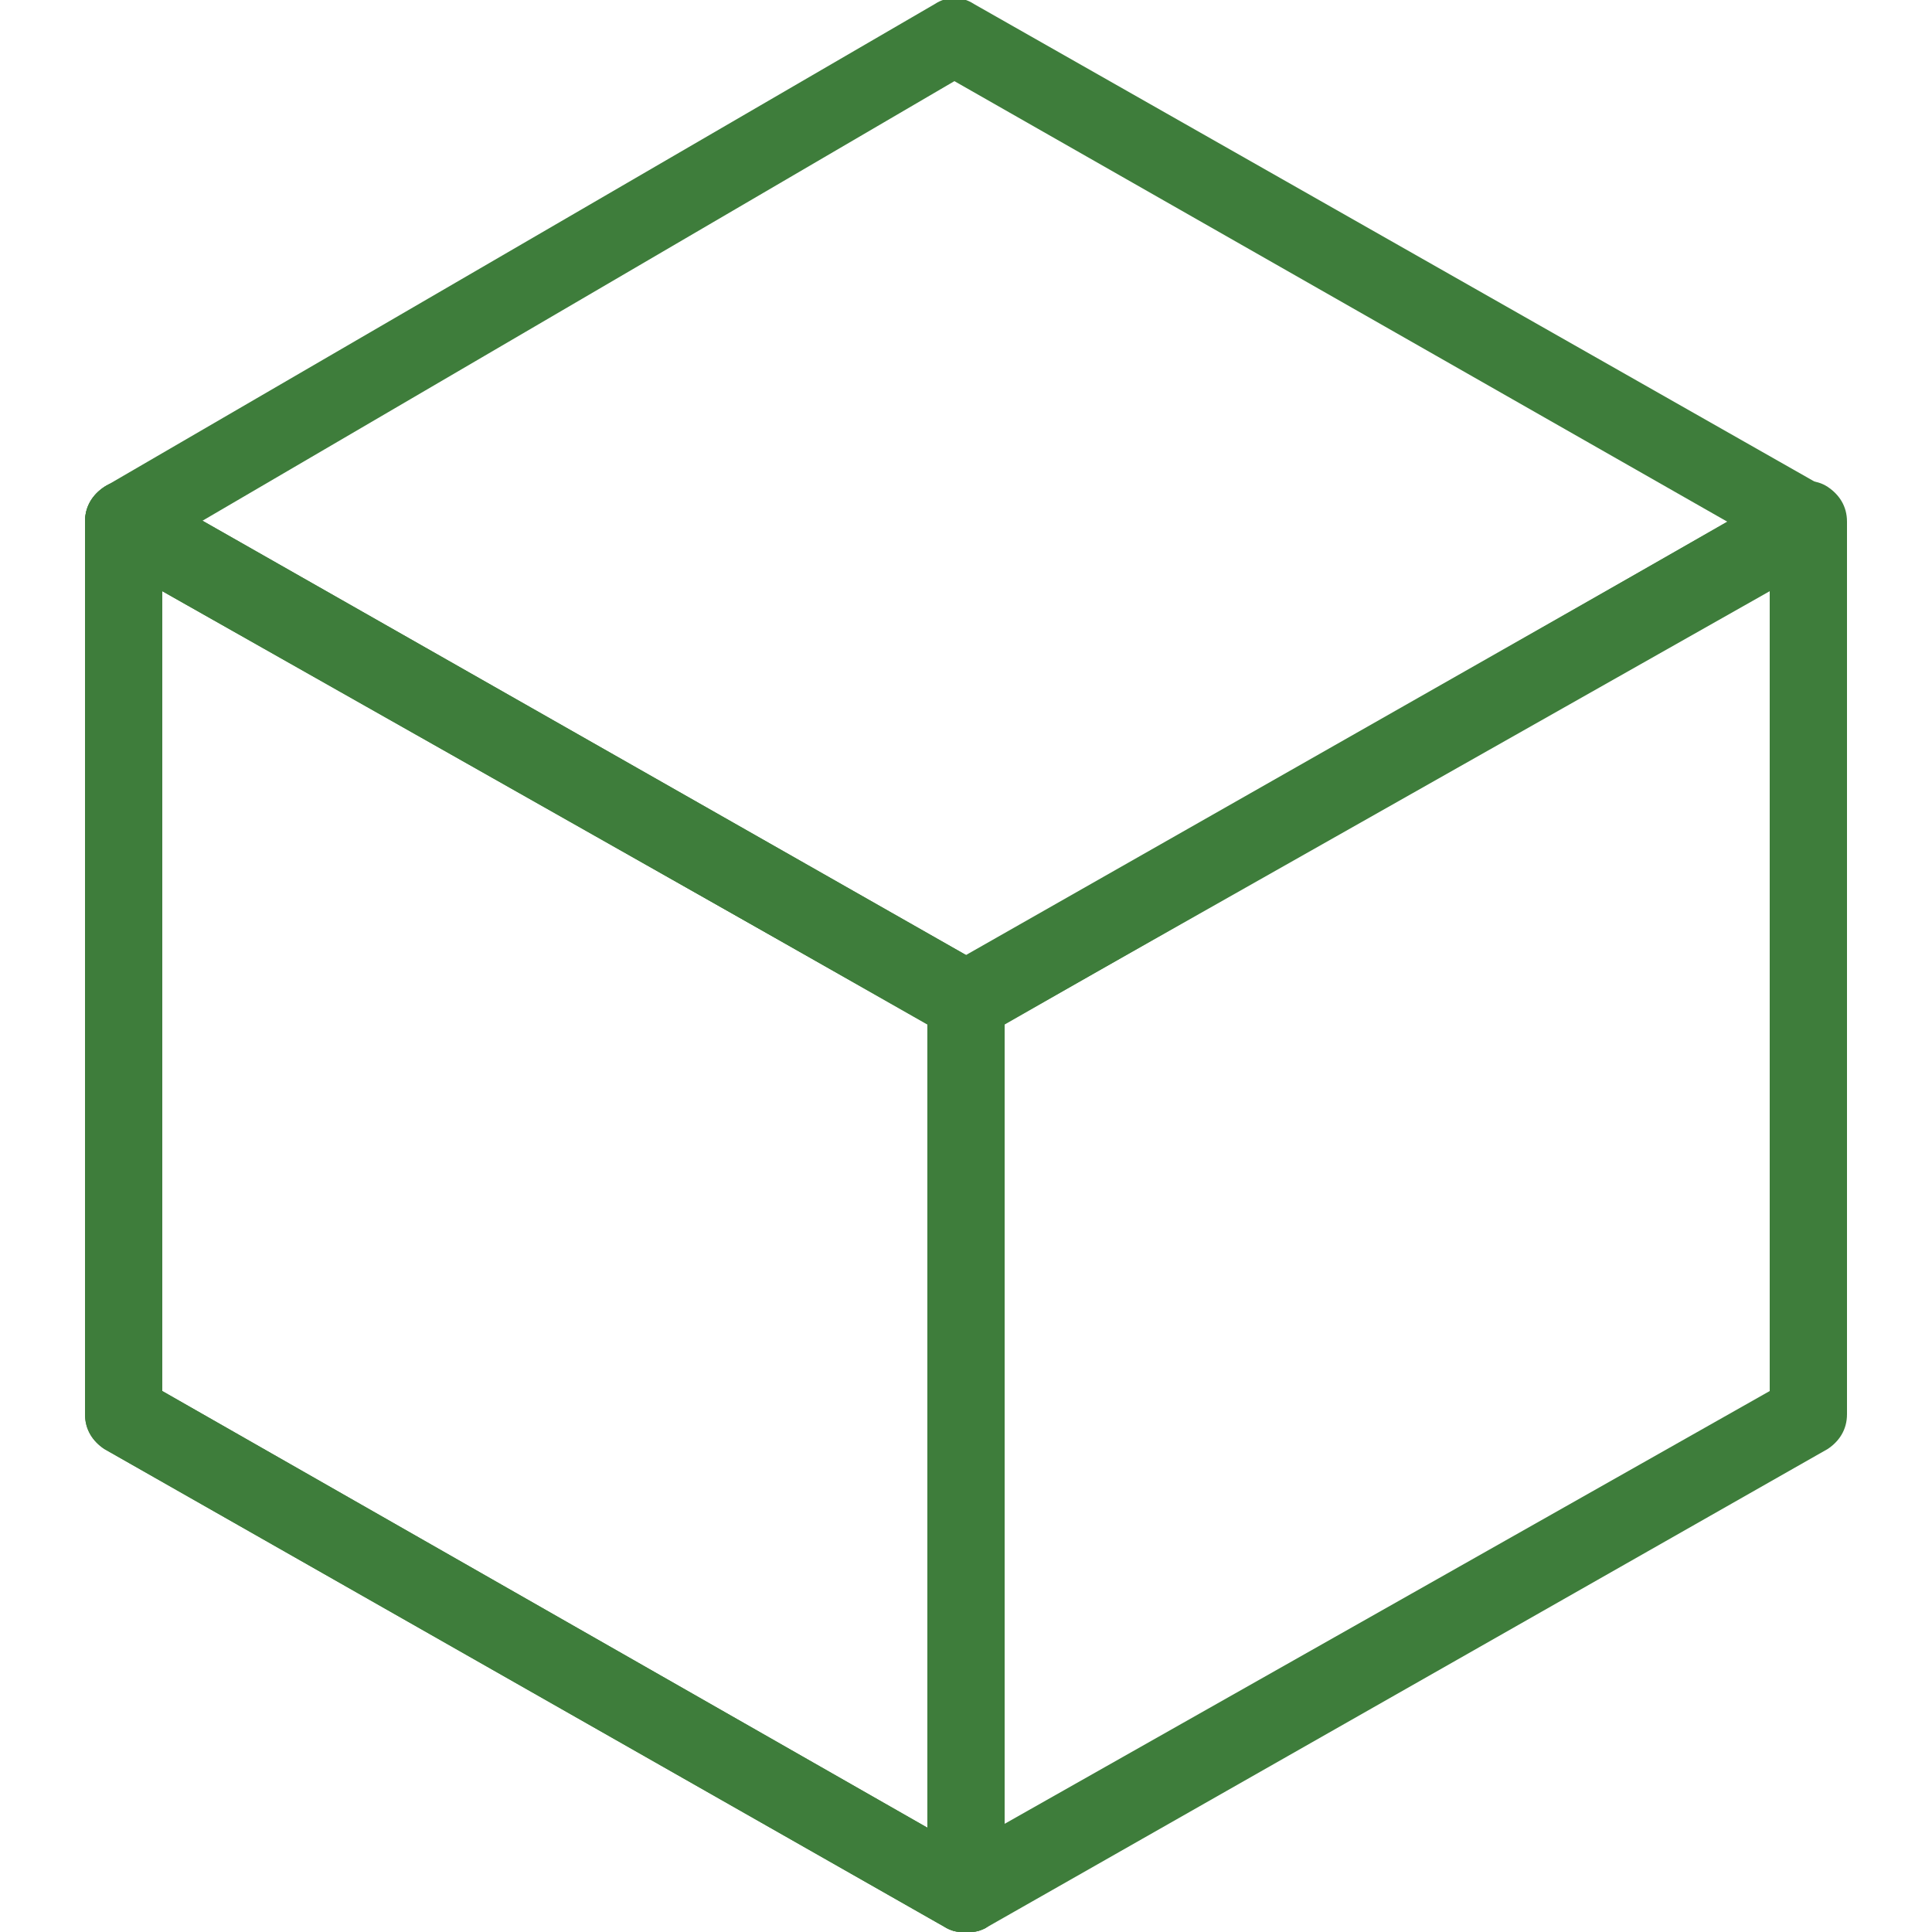
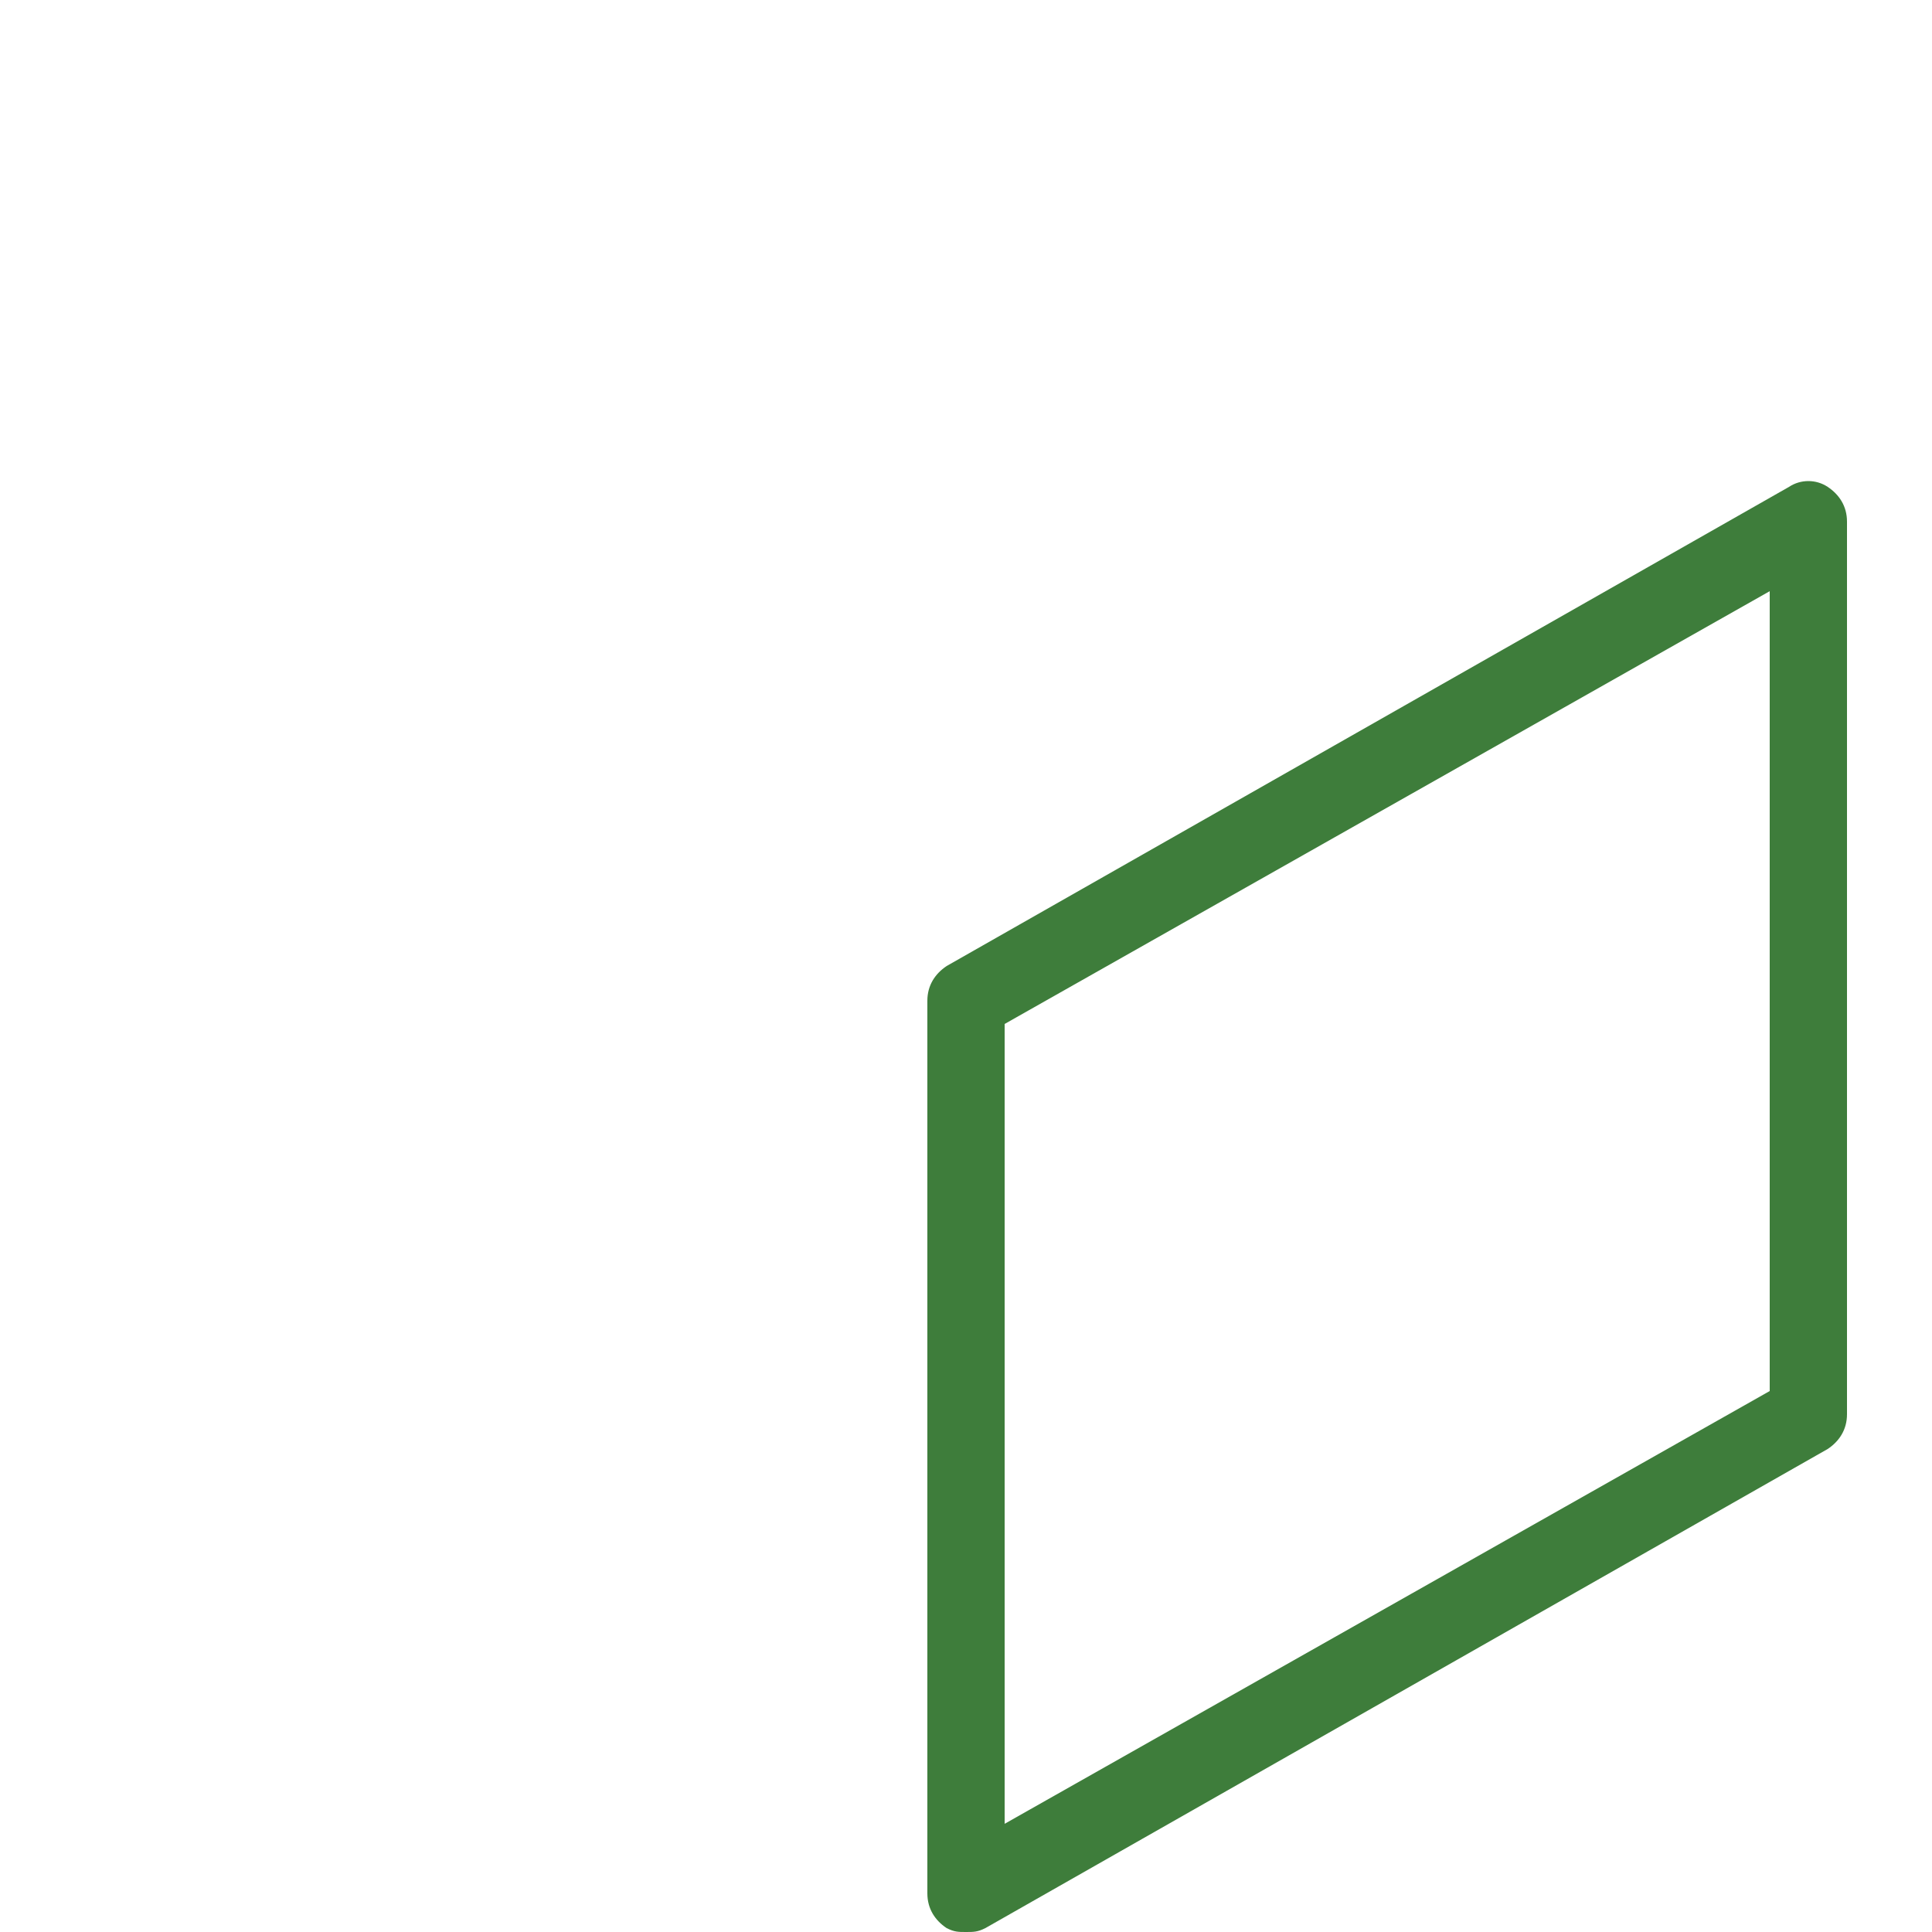
<svg xmlns="http://www.w3.org/2000/svg" xml:space="preserve" style="enable-background:new 0 0 50 50;" viewBox="0 0 50 50" height="50px" width="50px" y="0px" x="0px" version="1.1">
  <style type="text/css">
	.st0{fill:#EFF7EC;}
	.st1{fill:#FFFFFF;}
	.st2{fill:#3E7D3B;}
	.st3{opacity:0.7;fill:#333333;}
	.st4{fill:none;stroke:#265F23;stroke-miterlimit:10;}
	.st5{fill:#342B27;}
	.st6{fill:#B61B22;}
	.st7{fill:#F6F6F6;}
	.st8{fill:#EFF7EC;stroke:#265F23;stroke-width:0.709;stroke-miterlimit:10;}
	.st9{fill:none;stroke:#FFFFFF;stroke-width:1.25;stroke-linecap:round;stroke-miterlimit:10;}
	.st10{clip-path:url(#SVGID_2_);}
	.st11{clip-path:url(#SVGID_4_);}
	.st12{fill:none;stroke:#333333;stroke-linecap:round;stroke-linejoin:round;stroke-miterlimit:10;}
	.st13{fill:#FFFFFF;stroke:#265F23;stroke-width:0.736;stroke-miterlimit:10;}
	.st14{fill:url(#SVGID_5_);}
	.st15{fill:url(#SVGID_6_);}
	.st16{clip-path:url(#SVGID_8_);}
	.st17{clip-path:url(#SVGID_10_);}
	.st18{fill:#265F23;}
	.st19{fill:#FFFFFF;stroke:#265F23;stroke-width:0.7;stroke-miterlimit:10;}
	.st20{fill:none;stroke:#265F23;stroke-width:0.7;stroke-miterlimit:10;}
	.st21{fill:#FFFFFF;stroke:#3E7D3B;stroke-width:0.7;stroke-miterlimit:10;}
	.st22{fill:#DEE8C9;}
	.st23{fill:none;stroke:#3E7D3B;stroke-width:0.7;stroke-miterlimit:10;}
	.st24{fill:#FCC00E;}
	.st25{fill:#EFF7EC;stroke:#265F23;stroke-width:0.7;stroke-miterlimit:10;}
	.st26{clip-path:url(#SVGID_12_);}
	.st27{clip-path:url(#SVGID_14_);}
	.st28{opacity:0.25;fill:#3E7D3B;enable-background:new    ;}
	.st29{fill:none;stroke:#3E7D3B;stroke-width:2;stroke-linecap:round;stroke-miterlimit:10;}
	.st30{fill:#F8BA0E;}
	.st31{fill:none;stroke:#3E7D3B;stroke-width:3.5;stroke-linecap:round;stroke-linejoin:round;stroke-miterlimit:10;}
	.st32{fill:none;stroke:#FFFFFF;stroke-width:2;stroke-linecap:round;stroke-linejoin:round;}
	.st33{opacity:0.25;fill:none;stroke:#3E7D3B;stroke-width:2;stroke-linecap:round;stroke-linejoin:round;}
	.st34{fill:none;stroke:#3E7D3B;stroke-width:2;stroke-linecap:round;stroke-linejoin:round;}
	.st35{fill:none;stroke:#FFFFFF;stroke-width:3;stroke-linecap:round;stroke-miterlimit:10;}
	.st36{fill:none;stroke:#FFFFFF;stroke-width:2;stroke-linecap:round;stroke-miterlimit:10;}
	.st37{fill:none;stroke:#3E7D3B;stroke-width:2;stroke-linecap:round;stroke-linejoin:round;stroke-miterlimit:10;}
	.st38{fill:#D0E5C7;}
	.st39{fill:#B3D6A3;}
	.st40{clip-path:url(#SVGID_16_);fill:#9EC67A;}
	.st41{clip-path:url(#SVGID_18_);fill:#9EC67A;}
	.st42{clip-path:url(#SVGID_20_);fill:#9EC67A;}
	.st43{clip-path:url(#SVGID_22_);}
	.st44{clip-path:url(#SVGID_24_);}
	.st45{opacity:0.9;}
</style>
  <g id="Layer_1">
    <g>
-       <path d="M25,50c-0.2,0-0.3,0-0.5-0.1L2.7,37.5c-0.3-0.2-0.5-0.5-0.5-0.9V13.5c0-0.4,0.2-0.7,0.5-0.9s0.7-0.2,1,0    l21.8,12.4c0.3,0.2,0.5,0.5,0.5,0.9V49c0,0.4-0.2,0.7-0.5,0.9C25.3,50,25.2,50,25,50z M4.2,36L24,47.3V26.5L4.2,15.3V36z" class="st2" />
      <path d="M25,50c-0.2,0-0.3,0-0.5-0.1C24.2,49.7,24,49.4,24,49V25.9c0-0.4,0.2-0.7,0.5-0.9l21.8-12.4    c0.3-0.2,0.7-0.2,1,0s0.5,0.5,0.5,0.9v23.1c0,0.4-0.2,0.7-0.5,0.9L25.5,49.9C25.3,50,25.2,50,25,50z M26,26.5v20.7L45.8,36V15.3    L26,26.5z" class="st2" />
-       <path d="M25,50c-0.2,0-0.3,0-0.5-0.1L2.7,37.5c-0.3-0.2-0.5-0.5-0.5-0.9V13.5c0-0.4,0.2-0.7,0.5-0.9s0.7-0.2,1,0    l21.8,12.4c0.3,0.2,0.5,0.5,0.5,0.9V49c0,0.4-0.2,0.7-0.5,0.9C25.3,50,25.2,50,25,50z M4.2,36L24,47.3V26.5L4.2,15.3V36z" class="st2" />
-       <path d="M25,26.9c-0.2,0-0.3,0-0.5-0.1L2.7,14.4c-0.3-0.2-0.5-0.5-0.5-0.9c0-0.4,0.2-0.7,0.5-0.9L24.2,0.1    c0.3-0.2,0.7-0.2,1,0l22,12.5c0.3,0.2,0.5,0.5,0.5,0.9c0,0.4-0.2,0.7-0.5,0.9L25.5,26.8C25.3,26.9,25.2,26.9,25,26.9z M5.2,13.5    L25,24.8l19.7-11.3l-20-11.4L5.2,13.5z" class="st2" />
    </g>
  </g>
  <g id="Layer_2">
</g>
</svg>